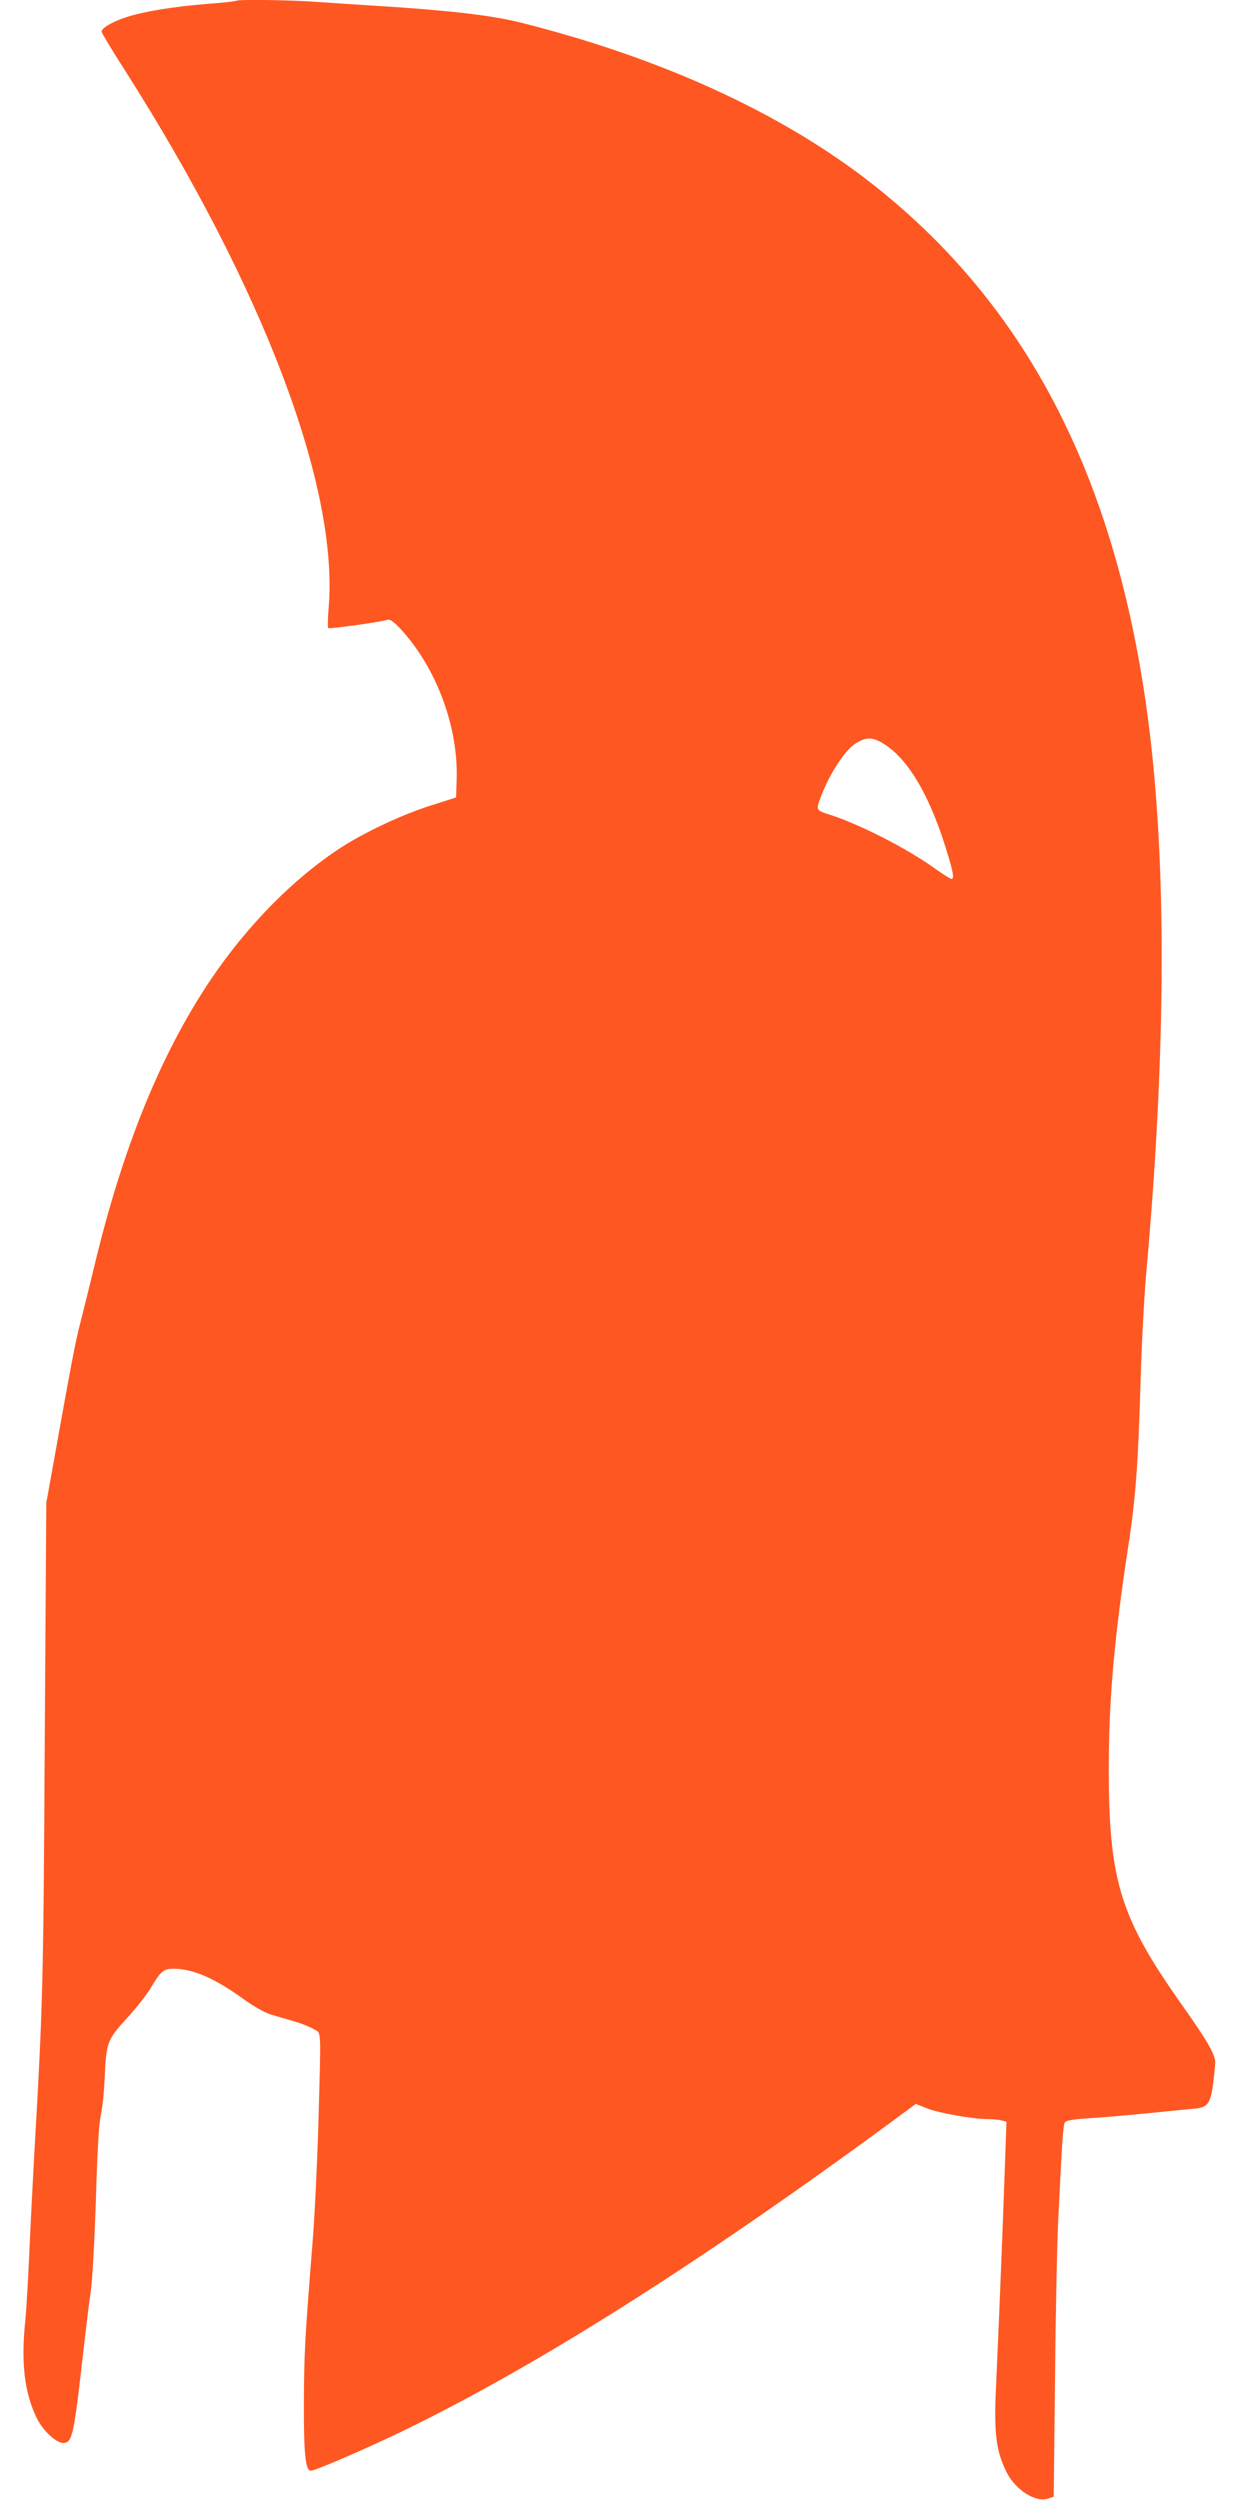
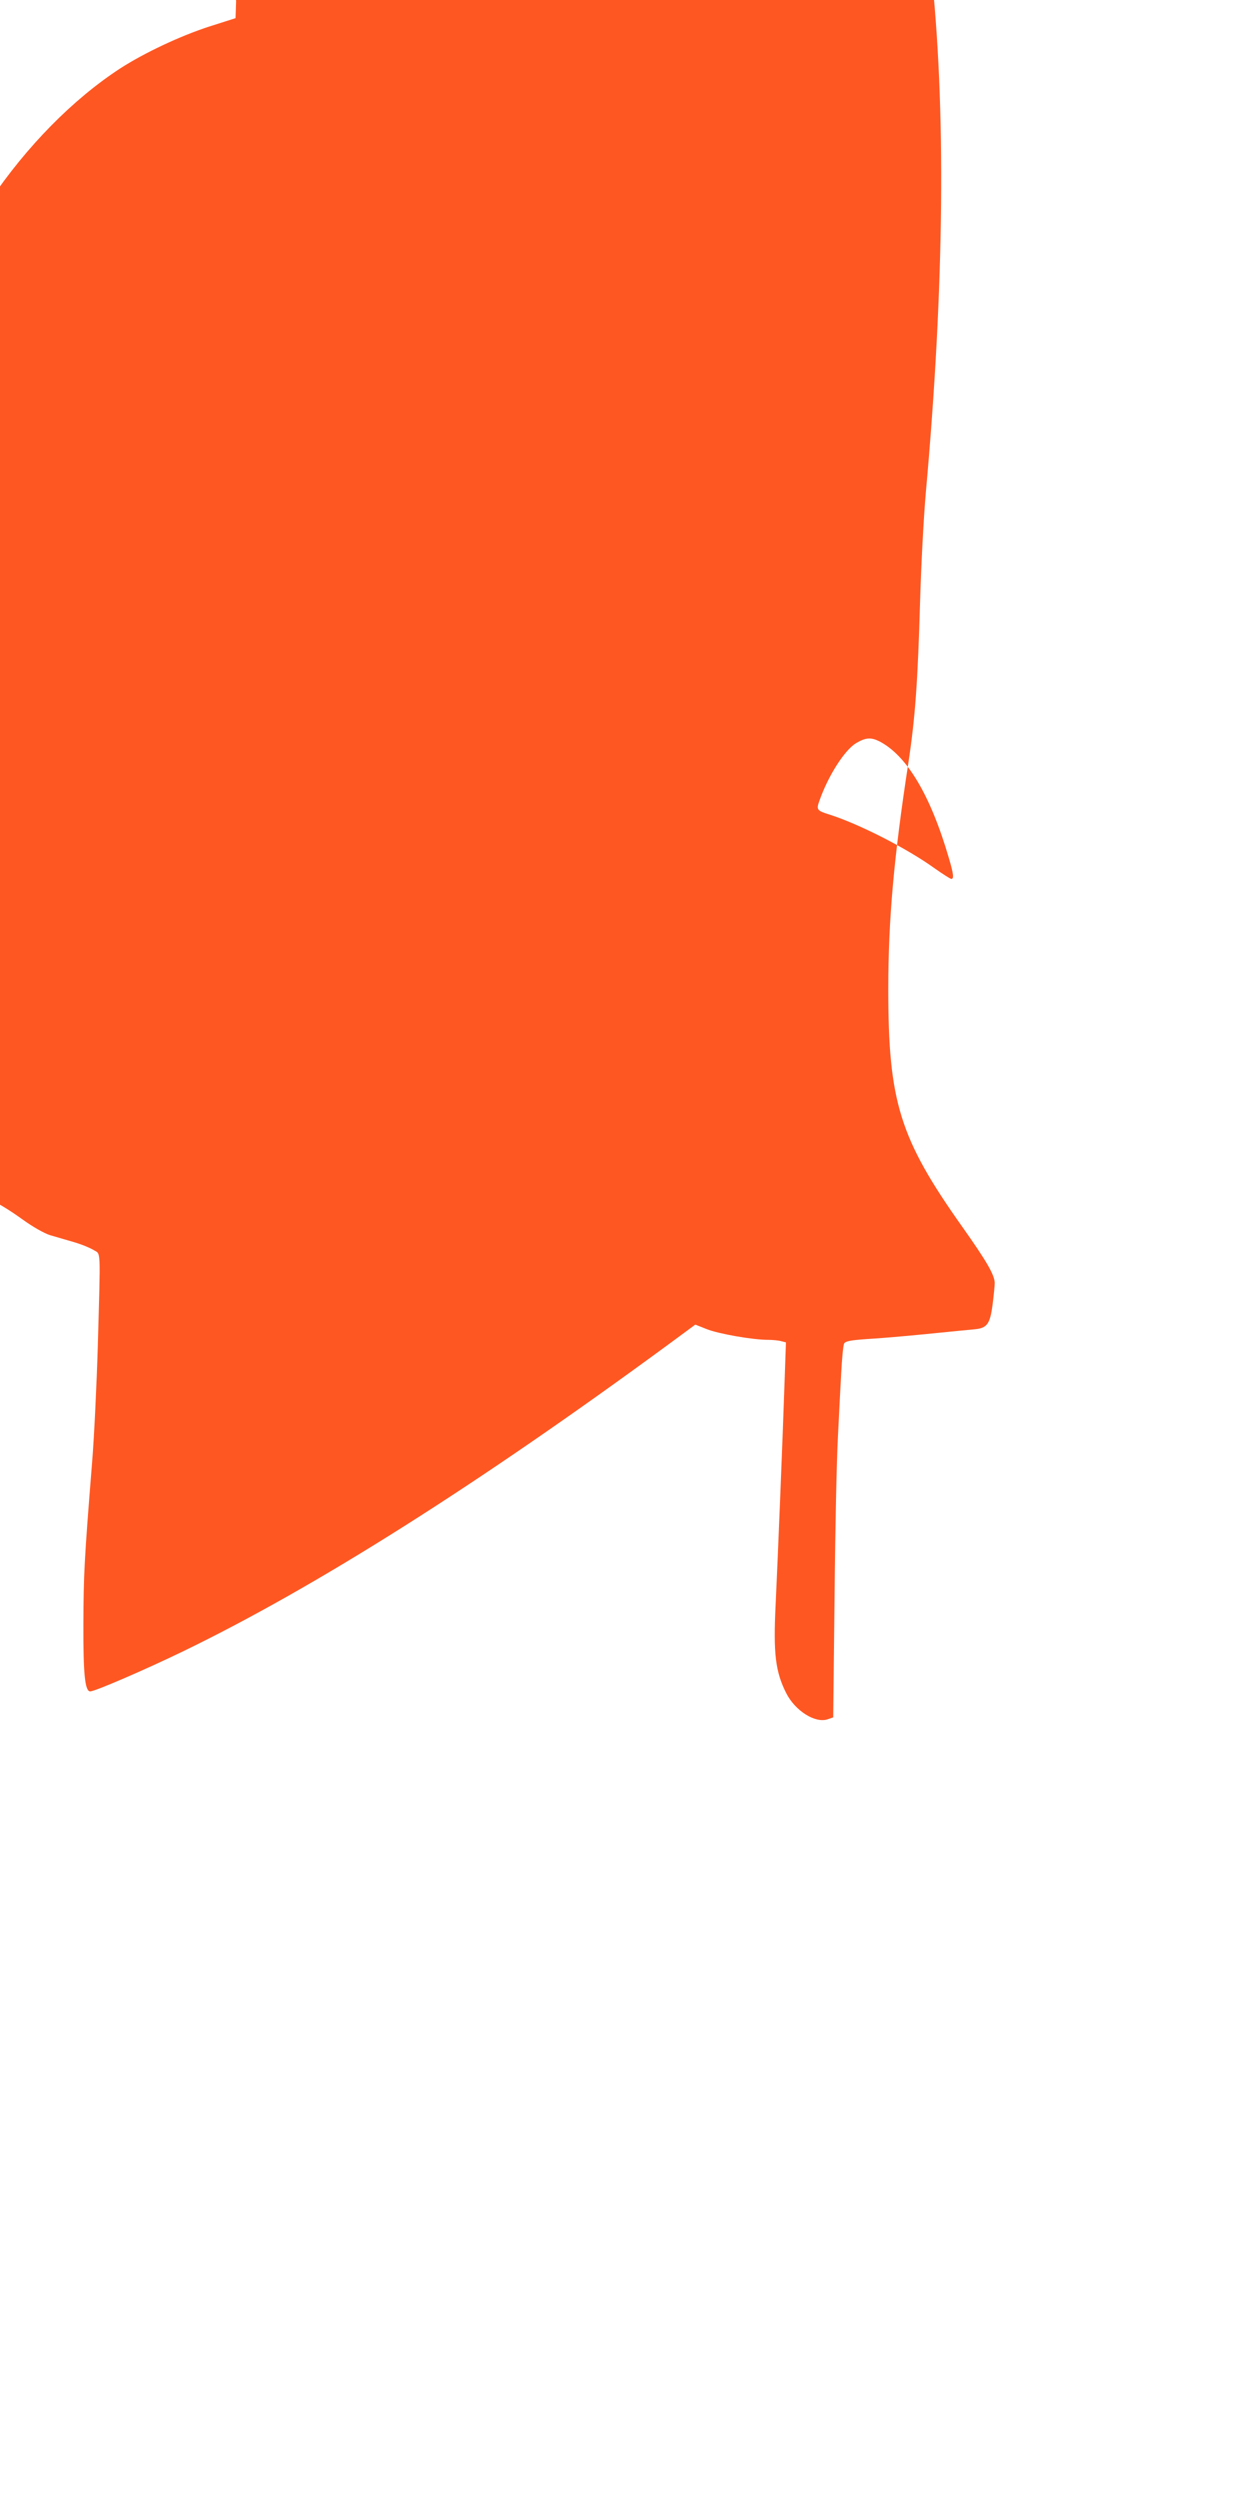
<svg xmlns="http://www.w3.org/2000/svg" version="1.0" width="640pt" height="1280pt" viewBox="0 0 640 1280" preserveAspectRatio="xMidYMid meet">
  <g transform="translate(0,1280) scale(0.1,-0.1)" fill="#ff5722" stroke="none">
-     <path d="M1209 12796 c-2 -3 -69 -10 -149 -16 -175 -14 -332 -40 -420 -70 -68 -23 -120 -54 -120 -72 0 -6 53 -94 119 -197 707 -1111 1094 -2130 1044 -2749 -5 -57 -6 -105 -2 -108 8 -5 280 33 304 43 11 4 31 -11 62 -43 186 -199 301 -506 291 -778 l-3 -89 -135 -43 c-151 -49 -334 -136 -455 -214 -244 -159 -480 -400 -667 -677 -258 -385 -452 -864 -598 -1478 -21 -88 -52 -212 -68 -275 -27 -103 -47 -211 -148 -775 l-27 -150 -8 -1235 c-7 -1237 -9 -1322 -53 -2090 -8 -146 -20 -377 -26 -515 -6 -137 -15 -290 -20 -340 -23 -219 -6 -371 56 -501 32 -69 105 -136 142 -132 43 5 51 43 102 498 12 102 27 228 35 280 8 53 19 258 26 464 7 245 15 391 25 435 8 36 17 122 20 191 8 183 12 195 114 307 48 52 102 121 120 152 54 90 67 101 120 101 97 0 208 -48 355 -154 51 -37 111 -71 140 -80 27 -8 82 -24 120 -35 39 -11 85 -30 103 -41 38 -24 36 23 22 -485 -6 -203 -19 -478 -30 -610 -40 -499 -43 -567 -44 -820 -1 -257 8 -345 35 -345 24 0 281 111 475 205 679 329 1507 853 2486 1572 l137 101 58 -23 c59 -24 236 -55 314 -55 24 0 55 -3 68 -7 l24 -6 -7 -201 c-10 -300 -35 -913 -46 -1146 -12 -246 -1 -340 55 -450 46 -90 148 -154 211 -133 l29 10 7 619 c3 340 11 707 17 814 5 107 13 256 17 330 4 74 10 142 15 151 6 12 32 17 116 23 59 3 198 15 308 26 110 11 220 22 244 24 64 6 79 27 92 126 6 47 11 97 11 111 -1 42 -41 111 -167 289 -320 452 -378 639 -378 1215 0 358 29 679 103 1160 35 231 48 412 60 830 5 176 18 424 29 550 96 1065 104 1982 26 2692 -144 1301 -602 2228 -1421 2875 -462 365 -1084 651 -1811 833 -149 37 -366 62 -733 85 -96 6 -233 15 -304 20 -129 10 -409 14 -417 6z m3294 -3792 c141 -73 262 -277 356 -600 23 -78 26 -104 12 -104 -6 0 -44 25 -87 55 -140 101 -387 227 -539 275 -62 19 -66 25 -50 69 45 129 129 260 188 296 49 29 76 31 120 9z" />
+     <path d="M1209 12796 l-3 -89 -135 -43 c-151 -49 -334 -136 -455 -214 -244 -159 -480 -400 -667 -677 -258 -385 -452 -864 -598 -1478 -21 -88 -52 -212 -68 -275 -27 -103 -47 -211 -148 -775 l-27 -150 -8 -1235 c-7 -1237 -9 -1322 -53 -2090 -8 -146 -20 -377 -26 -515 -6 -137 -15 -290 -20 -340 -23 -219 -6 -371 56 -501 32 -69 105 -136 142 -132 43 5 51 43 102 498 12 102 27 228 35 280 8 53 19 258 26 464 7 245 15 391 25 435 8 36 17 122 20 191 8 183 12 195 114 307 48 52 102 121 120 152 54 90 67 101 120 101 97 0 208 -48 355 -154 51 -37 111 -71 140 -80 27 -8 82 -24 120 -35 39 -11 85 -30 103 -41 38 -24 36 23 22 -485 -6 -203 -19 -478 -30 -610 -40 -499 -43 -567 -44 -820 -1 -257 8 -345 35 -345 24 0 281 111 475 205 679 329 1507 853 2486 1572 l137 101 58 -23 c59 -24 236 -55 314 -55 24 0 55 -3 68 -7 l24 -6 -7 -201 c-10 -300 -35 -913 -46 -1146 -12 -246 -1 -340 55 -450 46 -90 148 -154 211 -133 l29 10 7 619 c3 340 11 707 17 814 5 107 13 256 17 330 4 74 10 142 15 151 6 12 32 17 116 23 59 3 198 15 308 26 110 11 220 22 244 24 64 6 79 27 92 126 6 47 11 97 11 111 -1 42 -41 111 -167 289 -320 452 -378 639 -378 1215 0 358 29 679 103 1160 35 231 48 412 60 830 5 176 18 424 29 550 96 1065 104 1982 26 2692 -144 1301 -602 2228 -1421 2875 -462 365 -1084 651 -1811 833 -149 37 -366 62 -733 85 -96 6 -233 15 -304 20 -129 10 -409 14 -417 6z m3294 -3792 c141 -73 262 -277 356 -600 23 -78 26 -104 12 -104 -6 0 -44 25 -87 55 -140 101 -387 227 -539 275 -62 19 -66 25 -50 69 45 129 129 260 188 296 49 29 76 31 120 9z" />
  </g>
</svg>